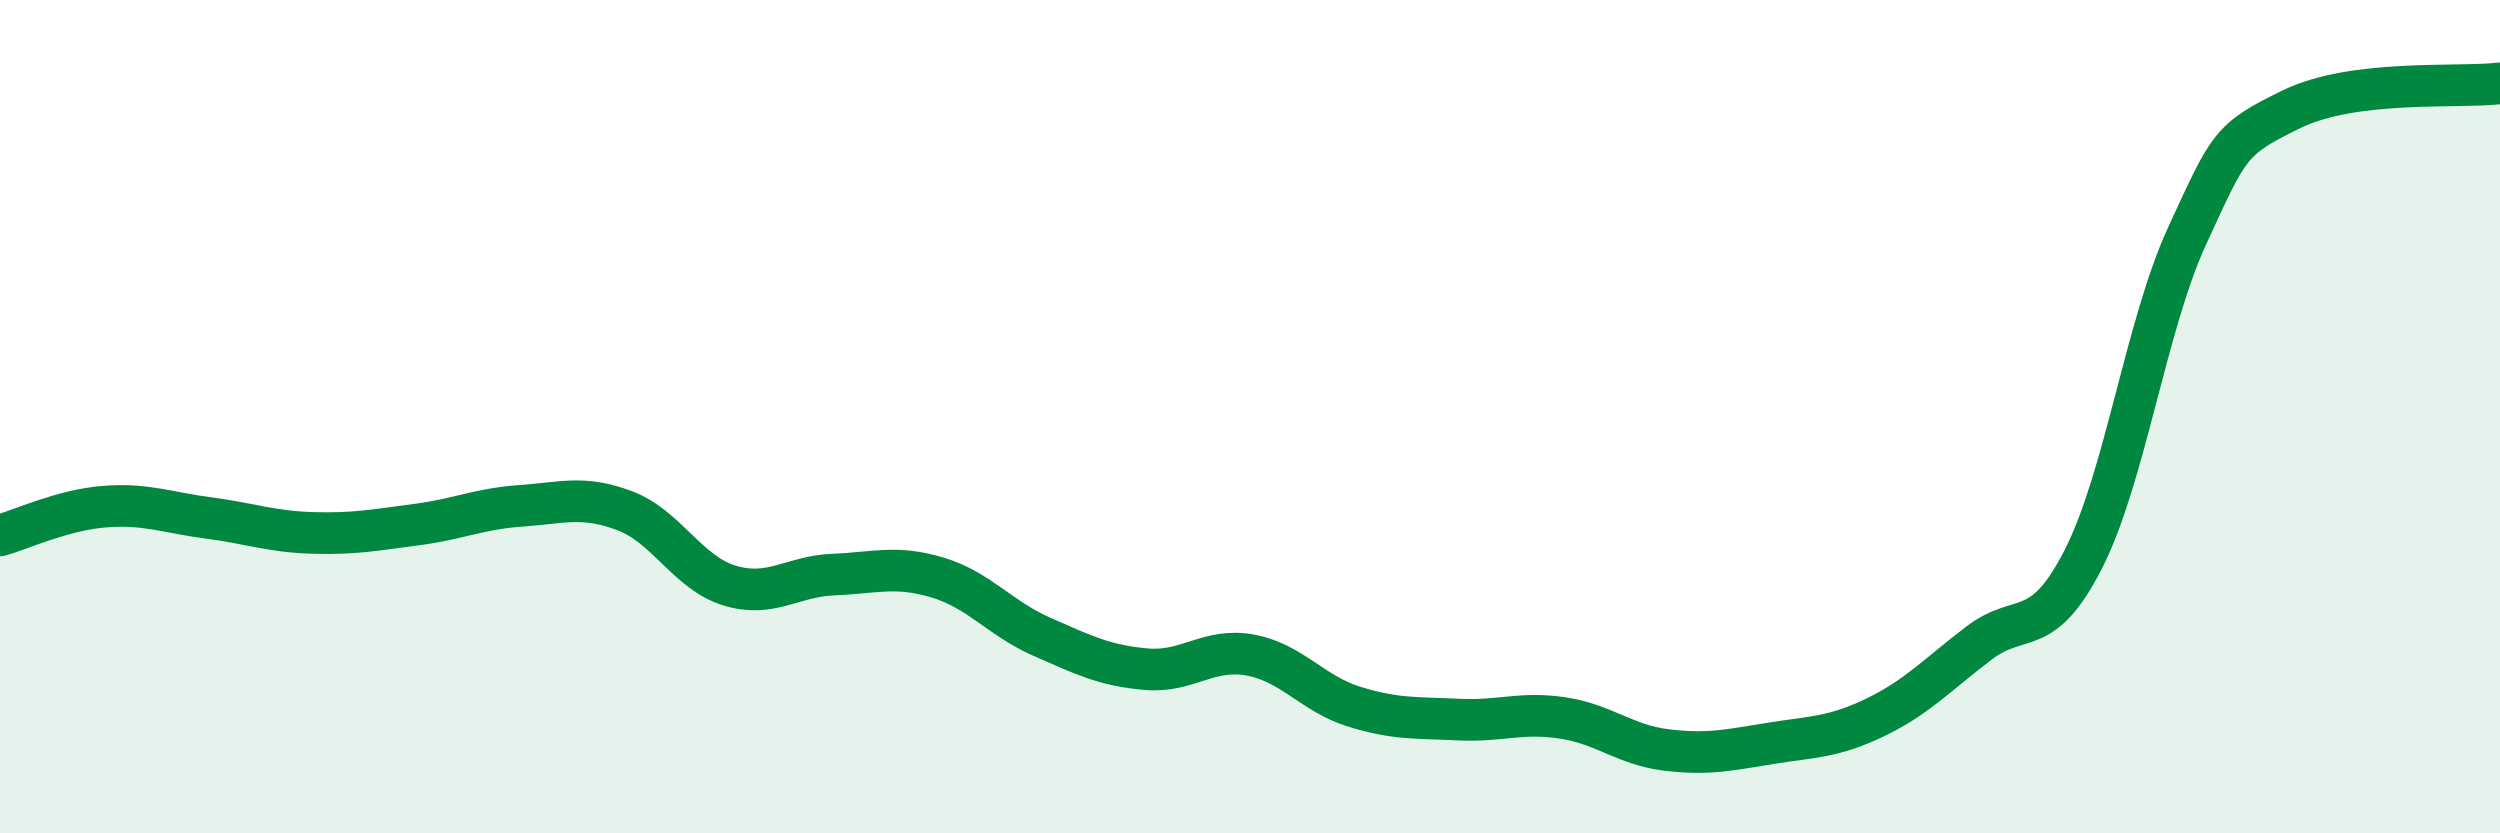
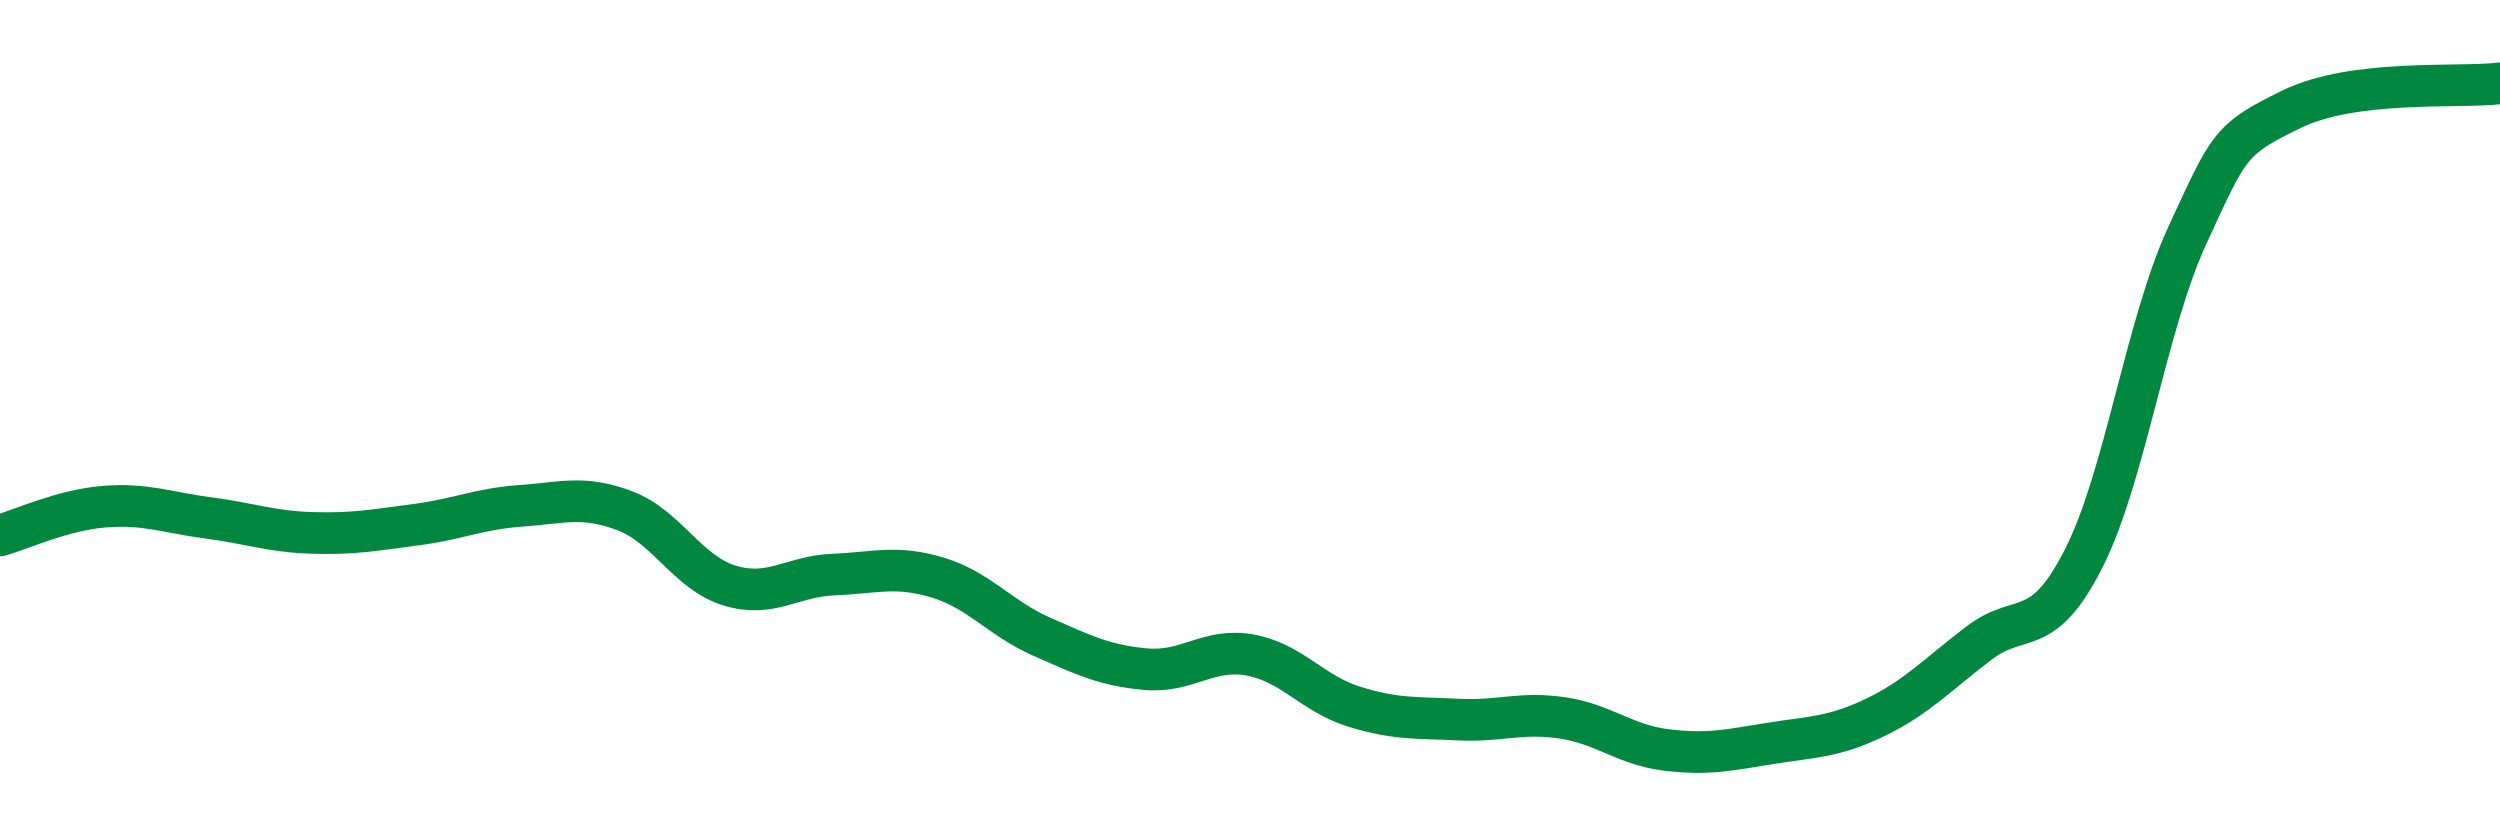
<svg xmlns="http://www.w3.org/2000/svg" width="60" height="20" viewBox="0 0 60 20">
-   <path d="M 0,12.85 C 0.5,12.71 1.5,12.24 2.5,12.16 C 3.5,12.08 4,12.3 5,12.43 C 6,12.56 6.5,12.76 7.5,12.79 C 8.5,12.82 9,12.72 10,12.59 C 11,12.46 11.5,12.21 12.5,12.14 C 13.5,12.07 14,11.88 15,12.26 C 16,12.64 16.5,13.74 17.5,14.05 C 18.5,14.36 19,13.83 20,13.79 C 21,13.75 21.5,13.56 22.5,13.86 C 23.5,14.16 24,14.84 25,15.28 C 26,15.72 26.5,15.97 27.5,16.06 C 28.5,16.15 29,15.54 30,15.72 C 31,15.9 31.5,16.65 32.5,16.96 C 33.5,17.27 34,17.22 35,17.27 C 36,17.32 36.5,17.08 37.5,17.23 C 38.5,17.38 39,17.88 40,18 C 41,18.12 41.5,18 42.5,17.84 C 43.5,17.68 44,17.7 45,17.22 C 46,16.74 46.5,16.19 47.5,15.43 C 48.5,14.67 49,15.38 50,13.42 C 51,11.46 51.5,7.8 52.5,5.64 C 53.5,3.48 53.5,3.35 55,2.62 C 56.5,1.89 59,2.12 60,2L60 20L0 20Z" fill="#008740" opacity="0.1" stroke-linecap="round" stroke-linejoin="round" />
  <path d="M 0,12.85 C 0.5,12.71 1.5,12.24 2.5,12.16 C 3.5,12.08 4,12.3 5,12.43 C 6,12.56 6.5,12.76 7.5,12.79 C 8.5,12.82 9,12.72 10,12.59 C 11,12.46 11.5,12.21 12.5,12.14 C 13.5,12.07 14,11.88 15,12.26 C 16,12.64 16.5,13.74 17.5,14.05 C 18.5,14.36 19,13.83 20,13.79 C 21,13.75 21.5,13.56 22.5,13.86 C 23.5,14.16 24,14.84 25,15.28 C 26,15.72 26.5,15.97 27.5,16.06 C 28.5,16.15 29,15.54 30,15.72 C 31,15.9 31.5,16.65 32.5,16.96 C 33.5,17.27 34,17.22 35,17.27 C 36,17.32 36.5,17.08 37.5,17.23 C 38.5,17.38 39,17.88 40,18 C 41,18.12 41.5,18 42.5,17.84 C 43.5,17.68 44,17.7 45,17.22 C 46,16.74 46.5,16.19 47.5,15.43 C 48.5,14.67 49,15.38 50,13.42 C 51,11.46 51.5,7.8 52.5,5.64 C 53.5,3.48 53.5,3.35 55,2.62 C 56.5,1.89 59,2.12 60,2" stroke="#008740" stroke-width="1" fill="none" stroke-linecap="round" stroke-linejoin="round" />
</svg>